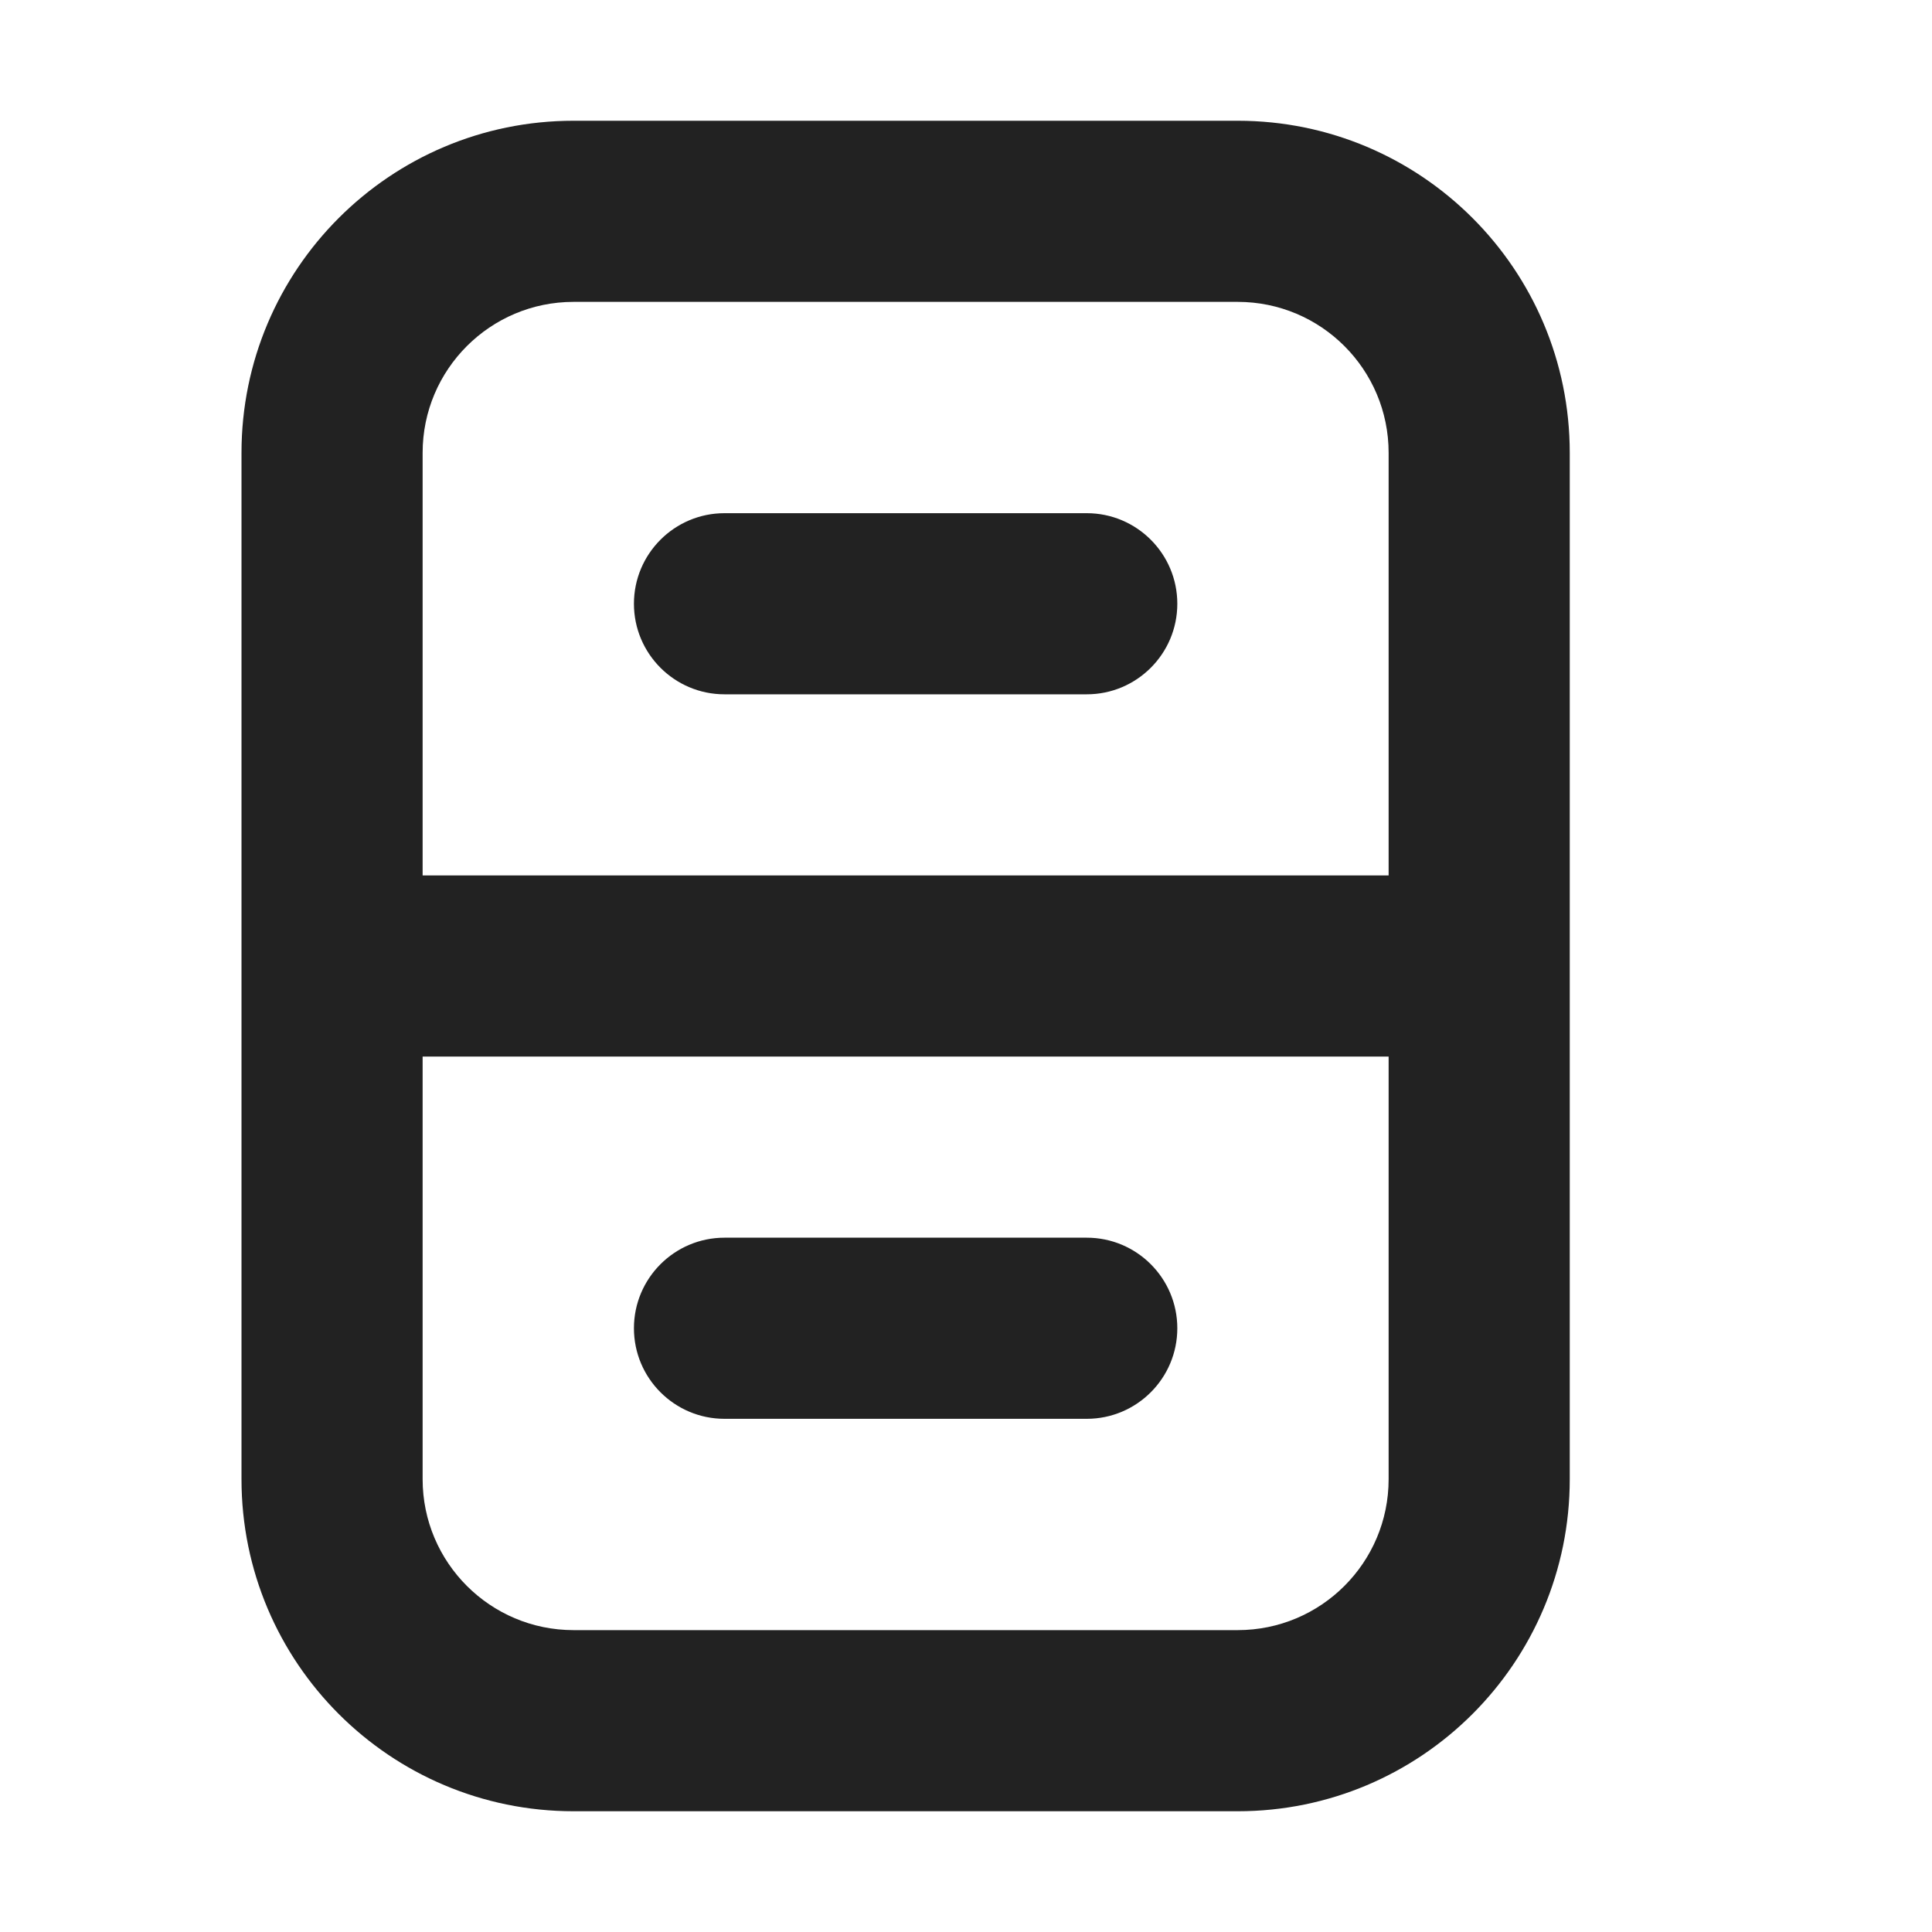
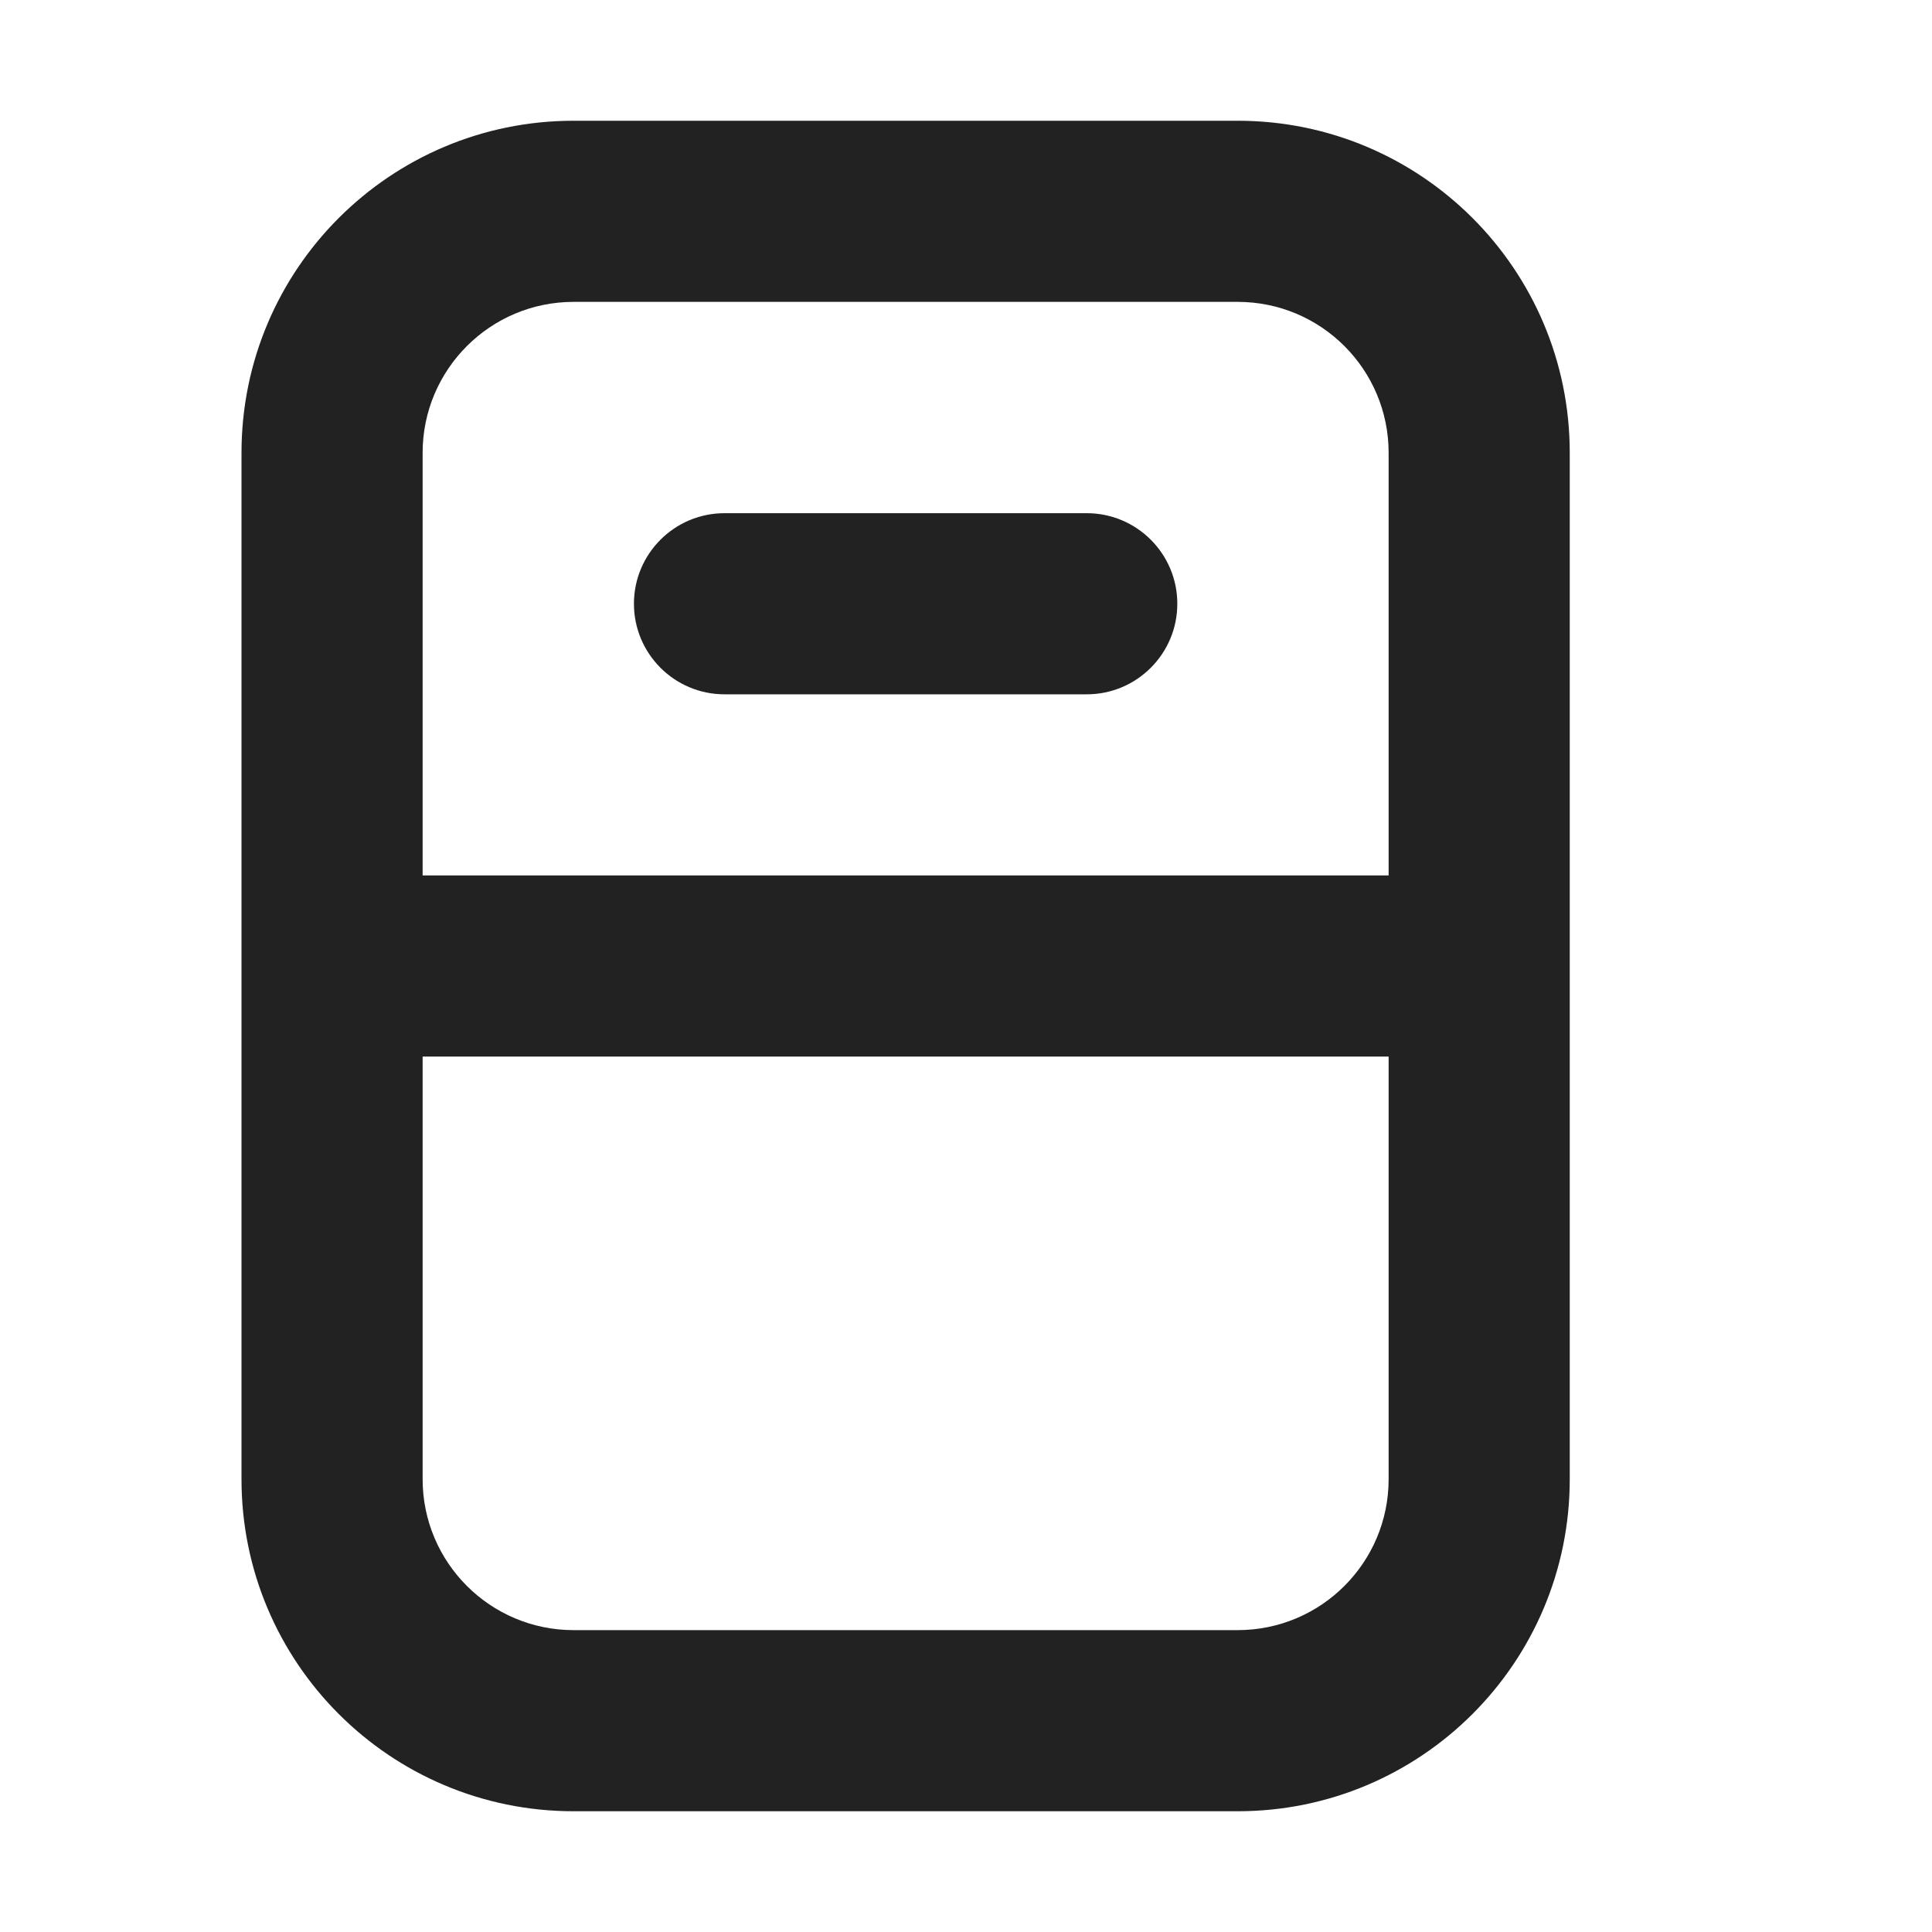
<svg xmlns="http://www.w3.org/2000/svg" width="16" height="16" viewBox="0 0 16 16" fill="none">
  <path d="M5.25 5C5.25 4.586 5.586 4.25 6 4.25H9C9.414 4.25 9.75 4.586 9.75 5C9.75 5.414 9.414 5.75 9 5.75H6C5.586 5.75 5.25 5.414 5.25 5Z" fill="#222222" />
-   <path d="M6 10.25C5.586 10.25 5.25 10.586 5.25 11C5.25 11.414 5.586 11.75 6 11.75H9C9.414 11.75 9.75 11.414 9.75 11C9.75 10.586 9.414 10.25 9 10.25H6Z" fill="#222222" />
  <path fill-rule="evenodd" clip-rule="evenodd" d="M4.75 1C3.231 1 2 2.231 2 3.75V12.25C2 13.769 3.231 15 4.75 15H10.25C11.769 15 13 13.769 13 12.25V3.75C13 2.231 11.769 1 10.25 1H4.75ZM3.5 3.75C3.5 3.06 4.06 2.5 4.75 2.5H10.25C10.941 2.5 11.5 3.06 11.5 3.75V7.25H3.5V3.75ZM3.5 8.75V12.25C3.5 12.94 4.06 13.5 4.75 13.5H10.25C10.941 13.5 11.5 12.94 11.5 12.25V8.75H3.5Z" fill="#222222" />
</svg>